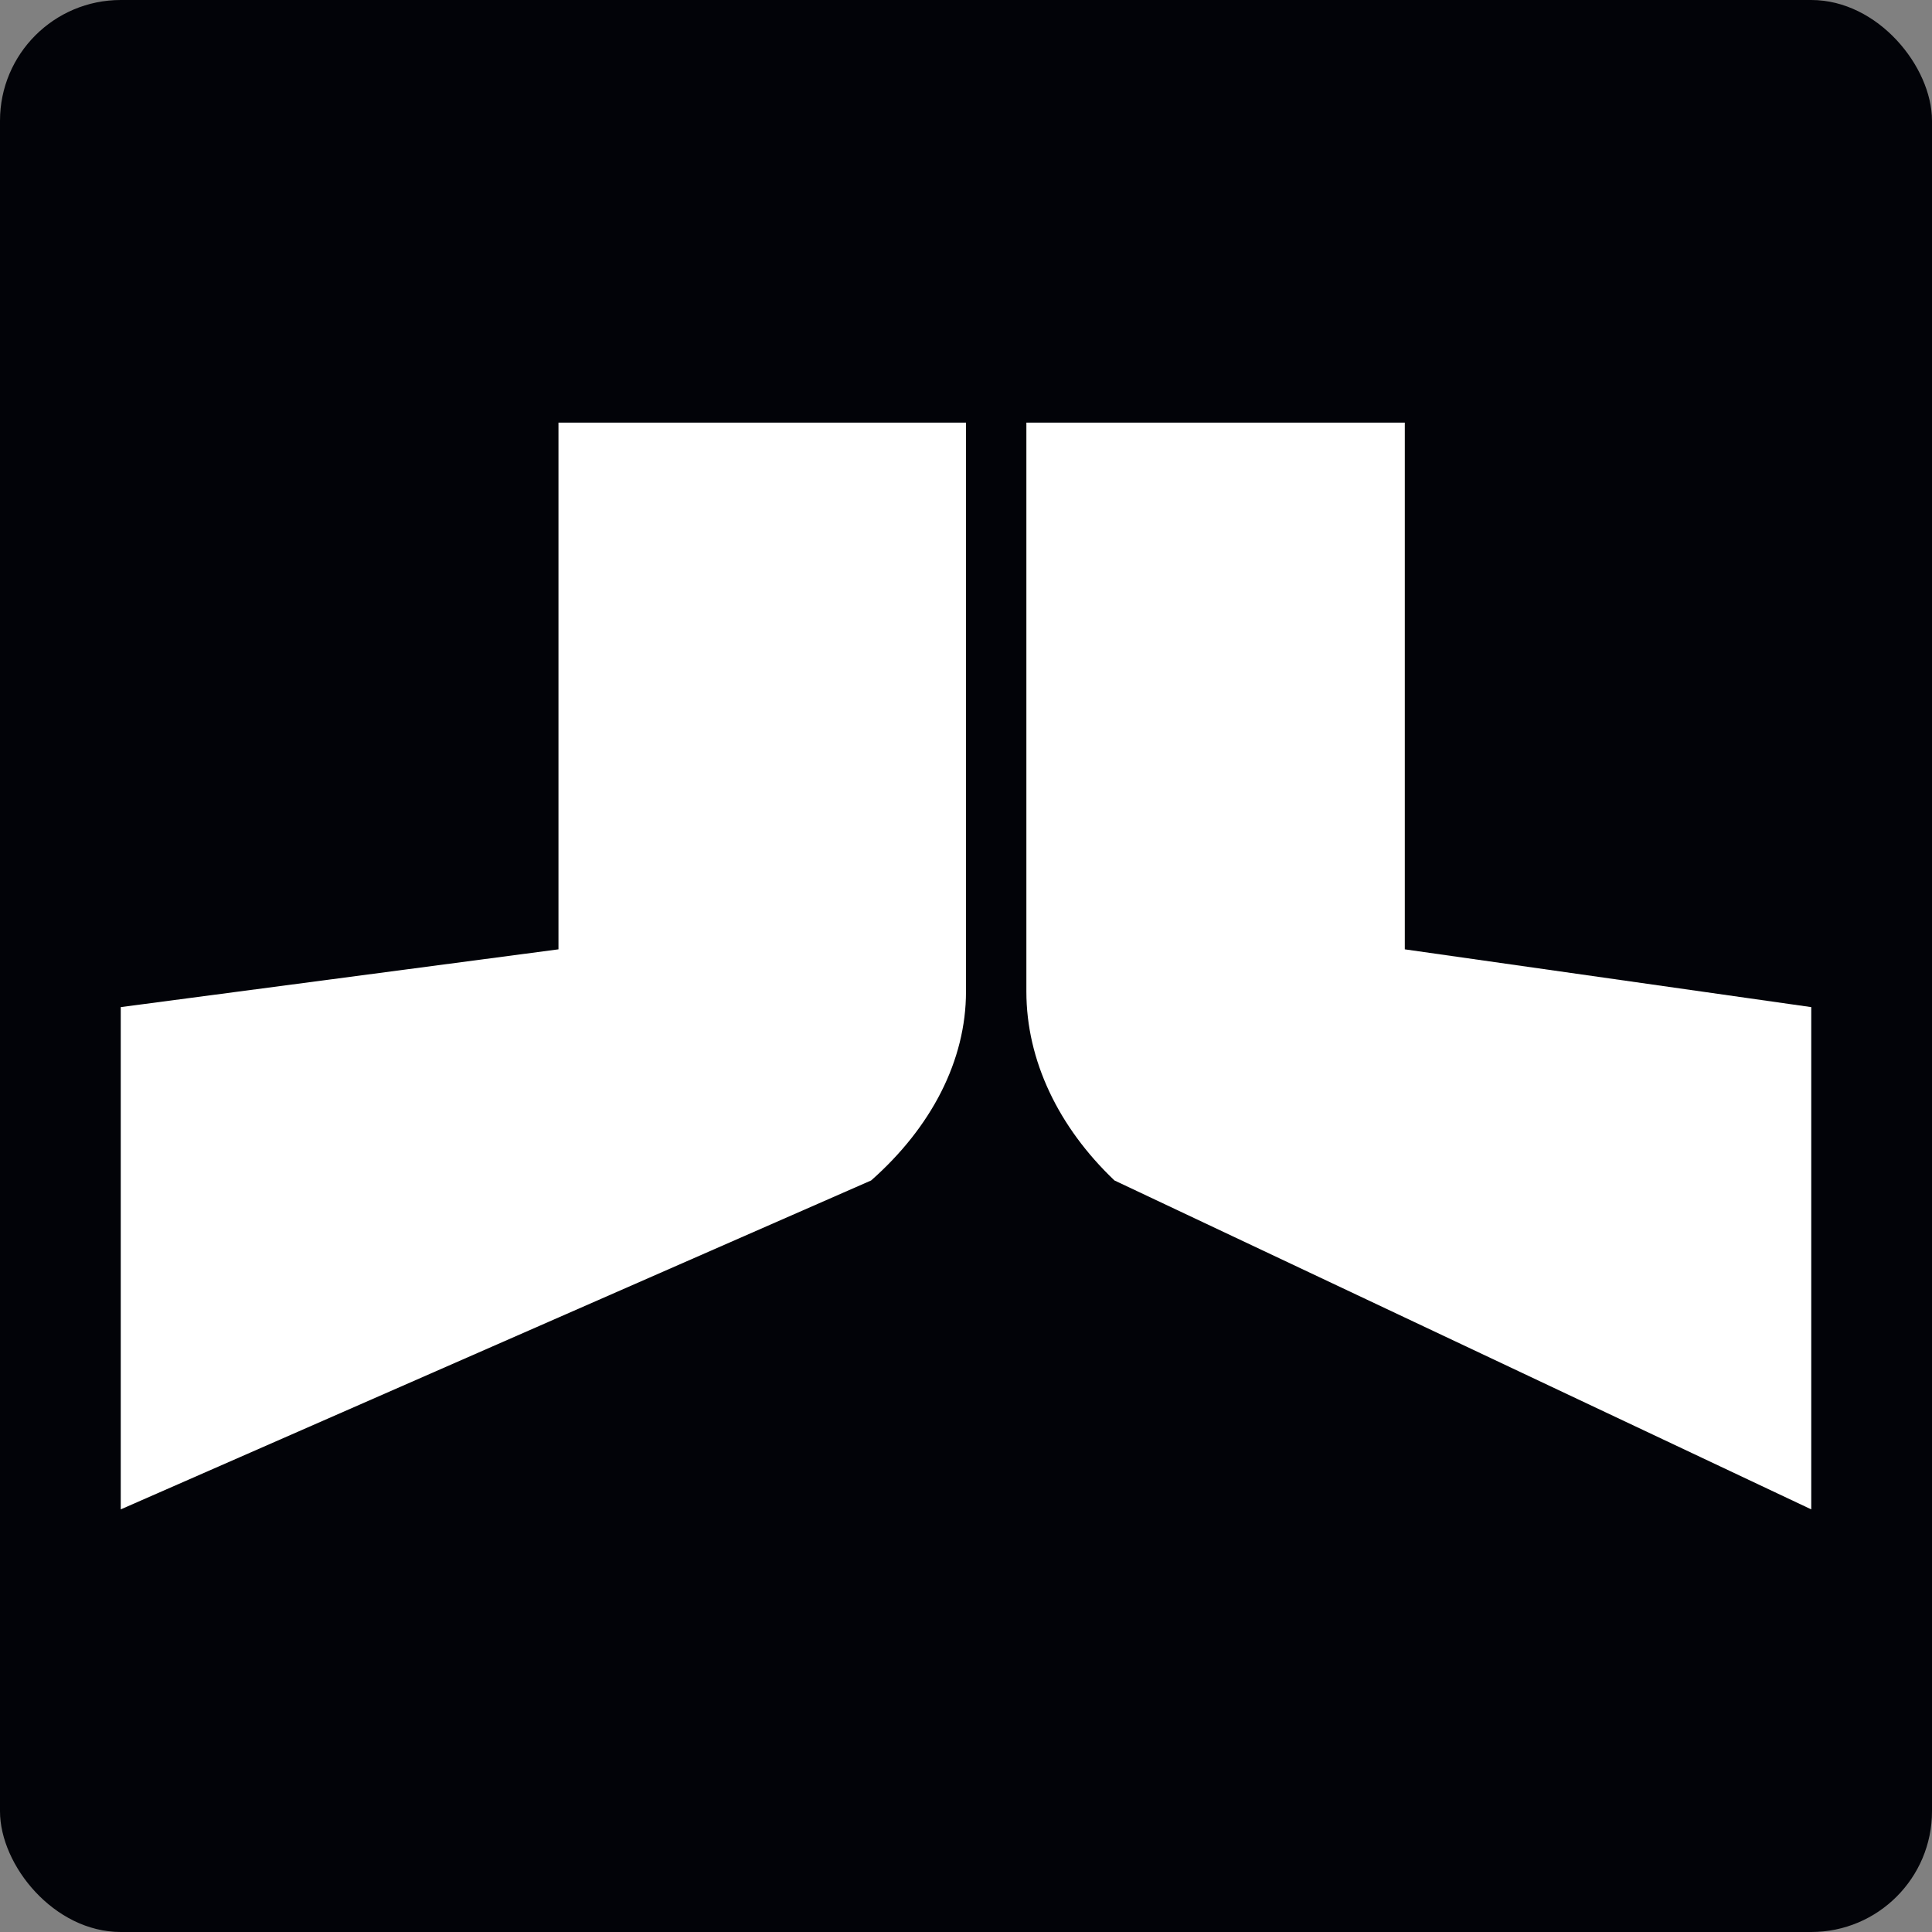
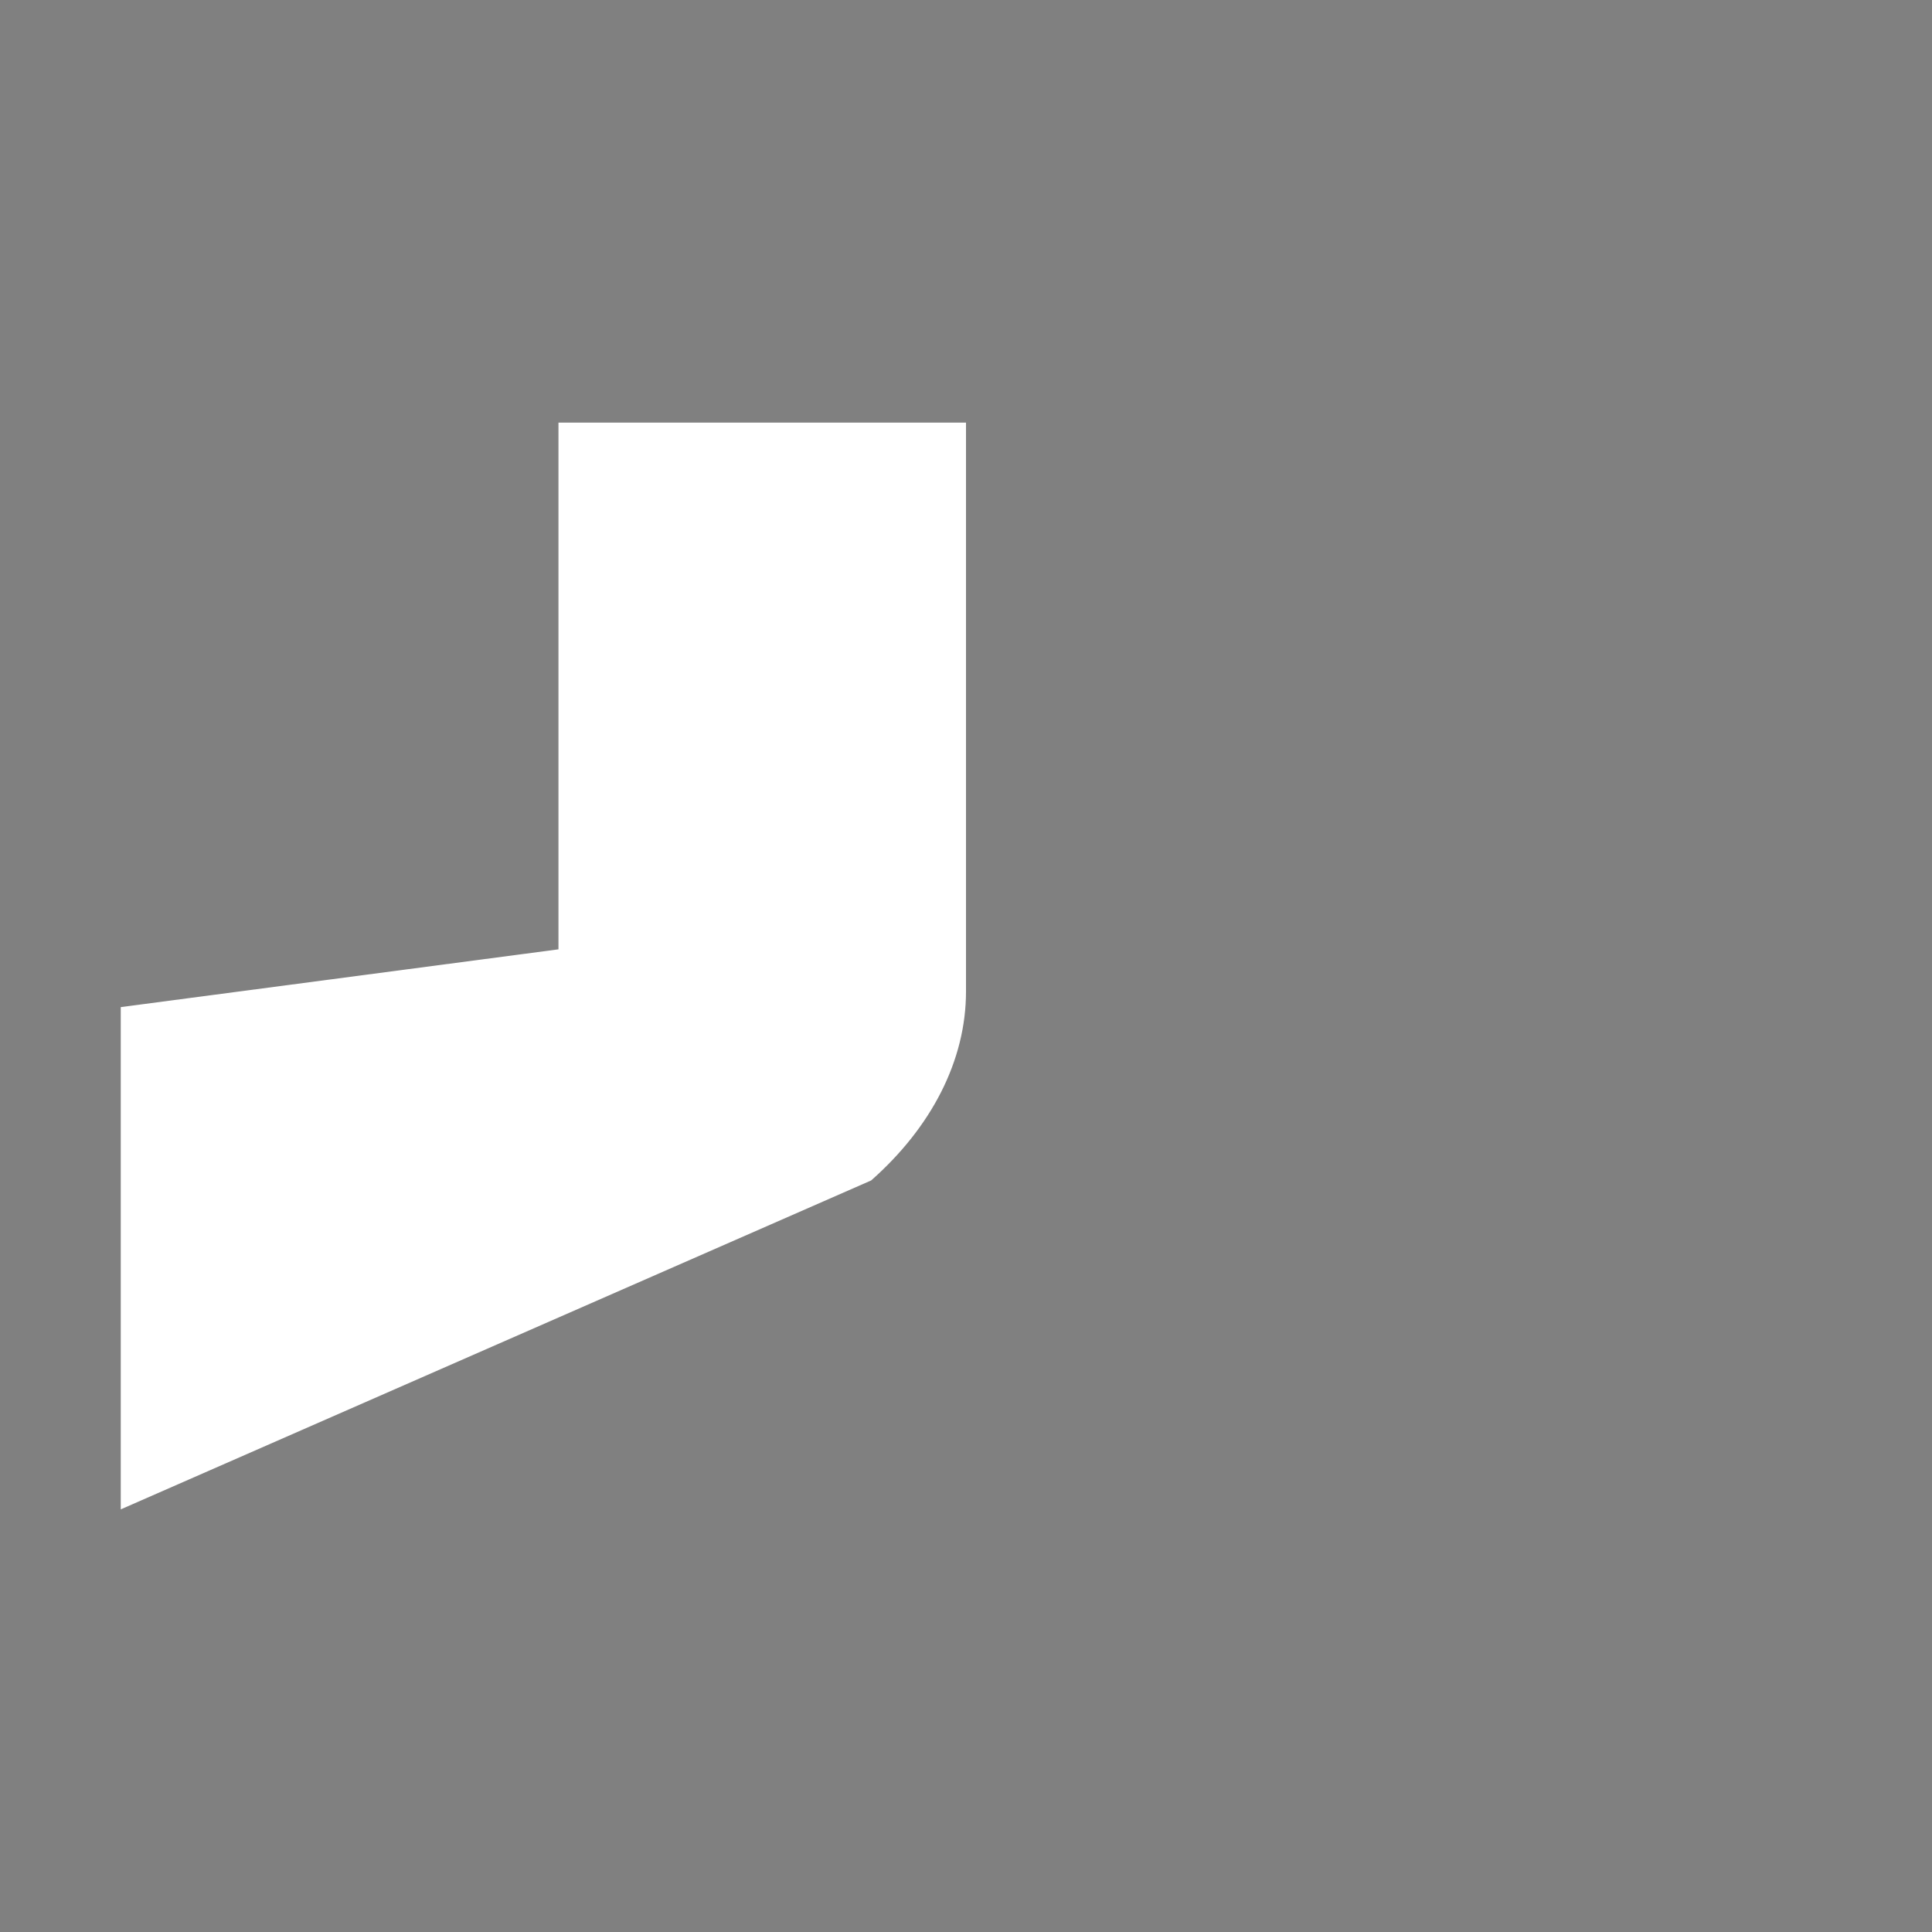
<svg xmlns="http://www.w3.org/2000/svg" width="32" height="32" viewBox="0 0 32 32" fill="none">
  <rect x="0" y="0" width="32" height="32" fill="#808080" stroke="none" />
-   <rect width="32" height="32" rx="2" fill="#020308" />
-   <path d="M17 7H23.268V15.724L30 16.681V25L18.459 19.552C17.531 18.669 17 17.564 17 16.423V7Z" fill="white" />
  <path d="M16 7H9.25V15.724L2 16.681V25L14.429 19.552C15.429 18.669 16 17.564 16 16.423V7Z" fill="white" />
</svg>